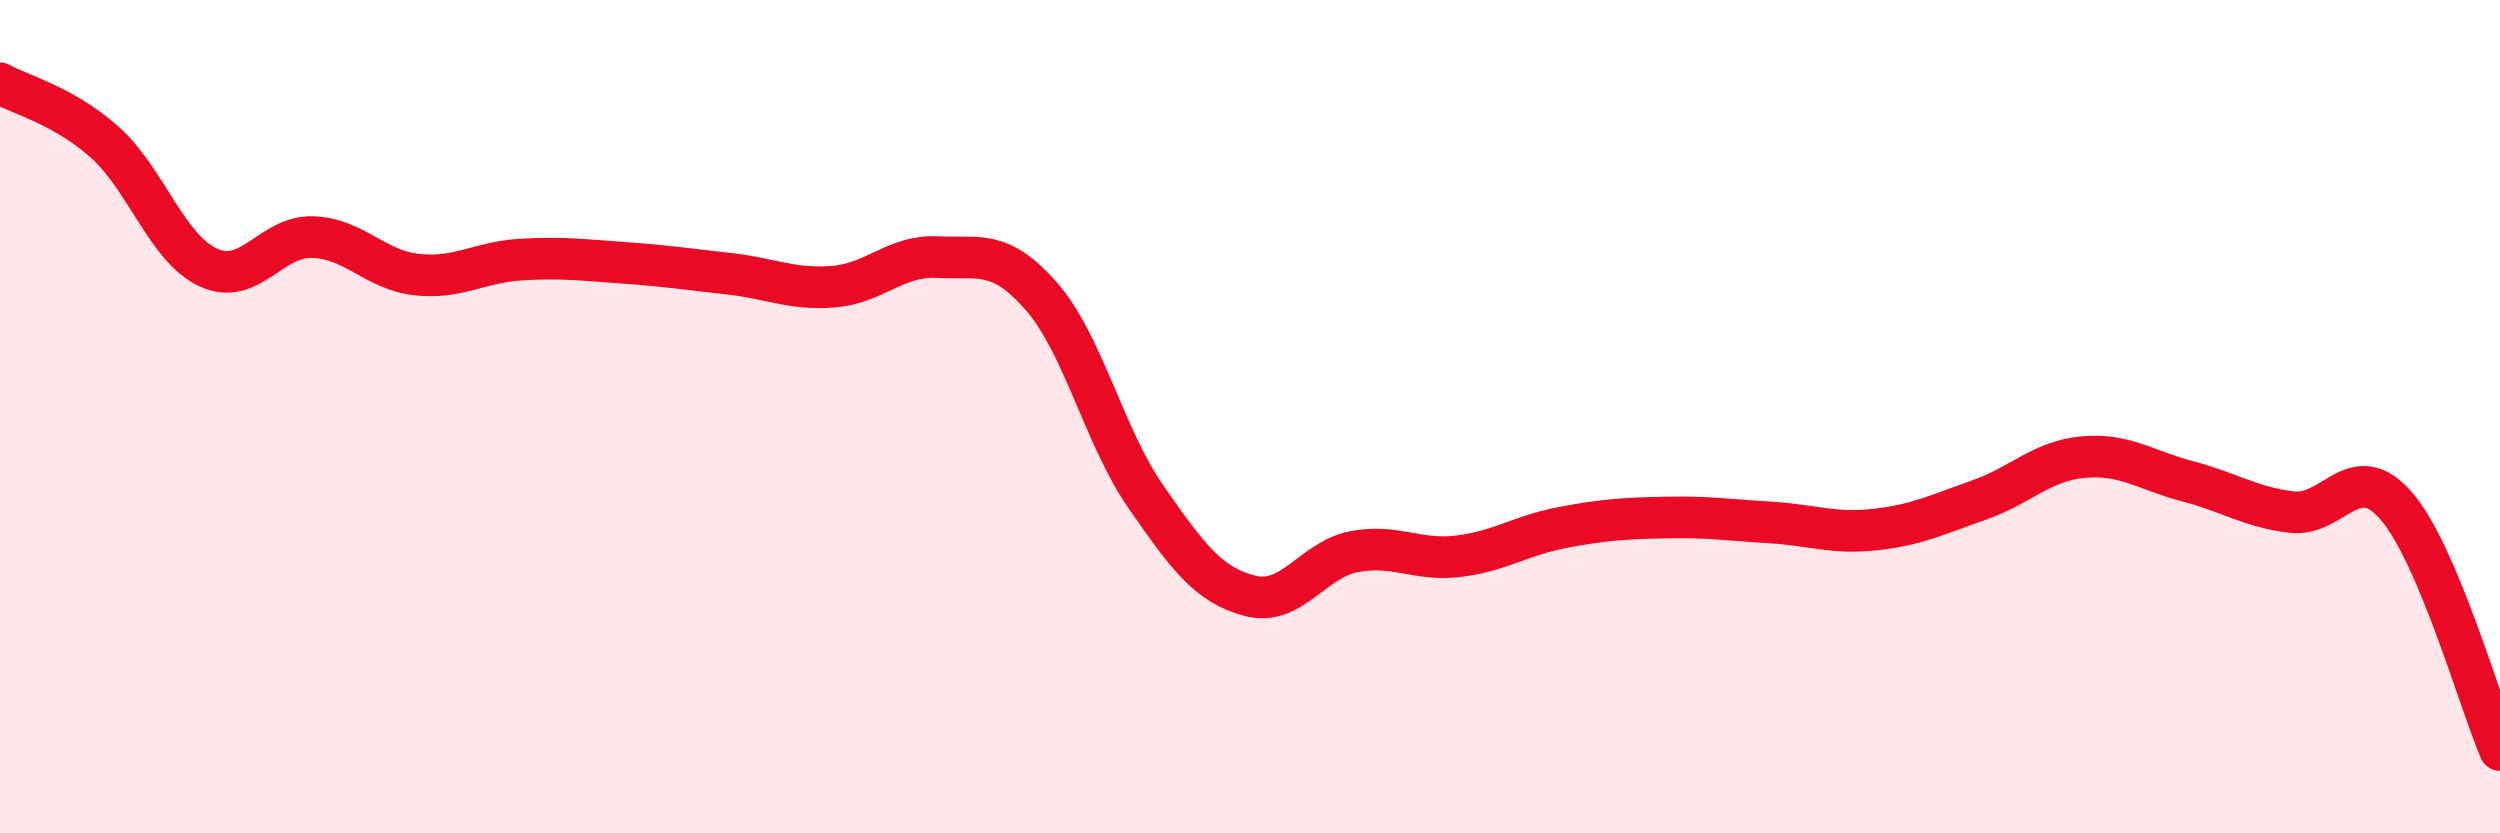
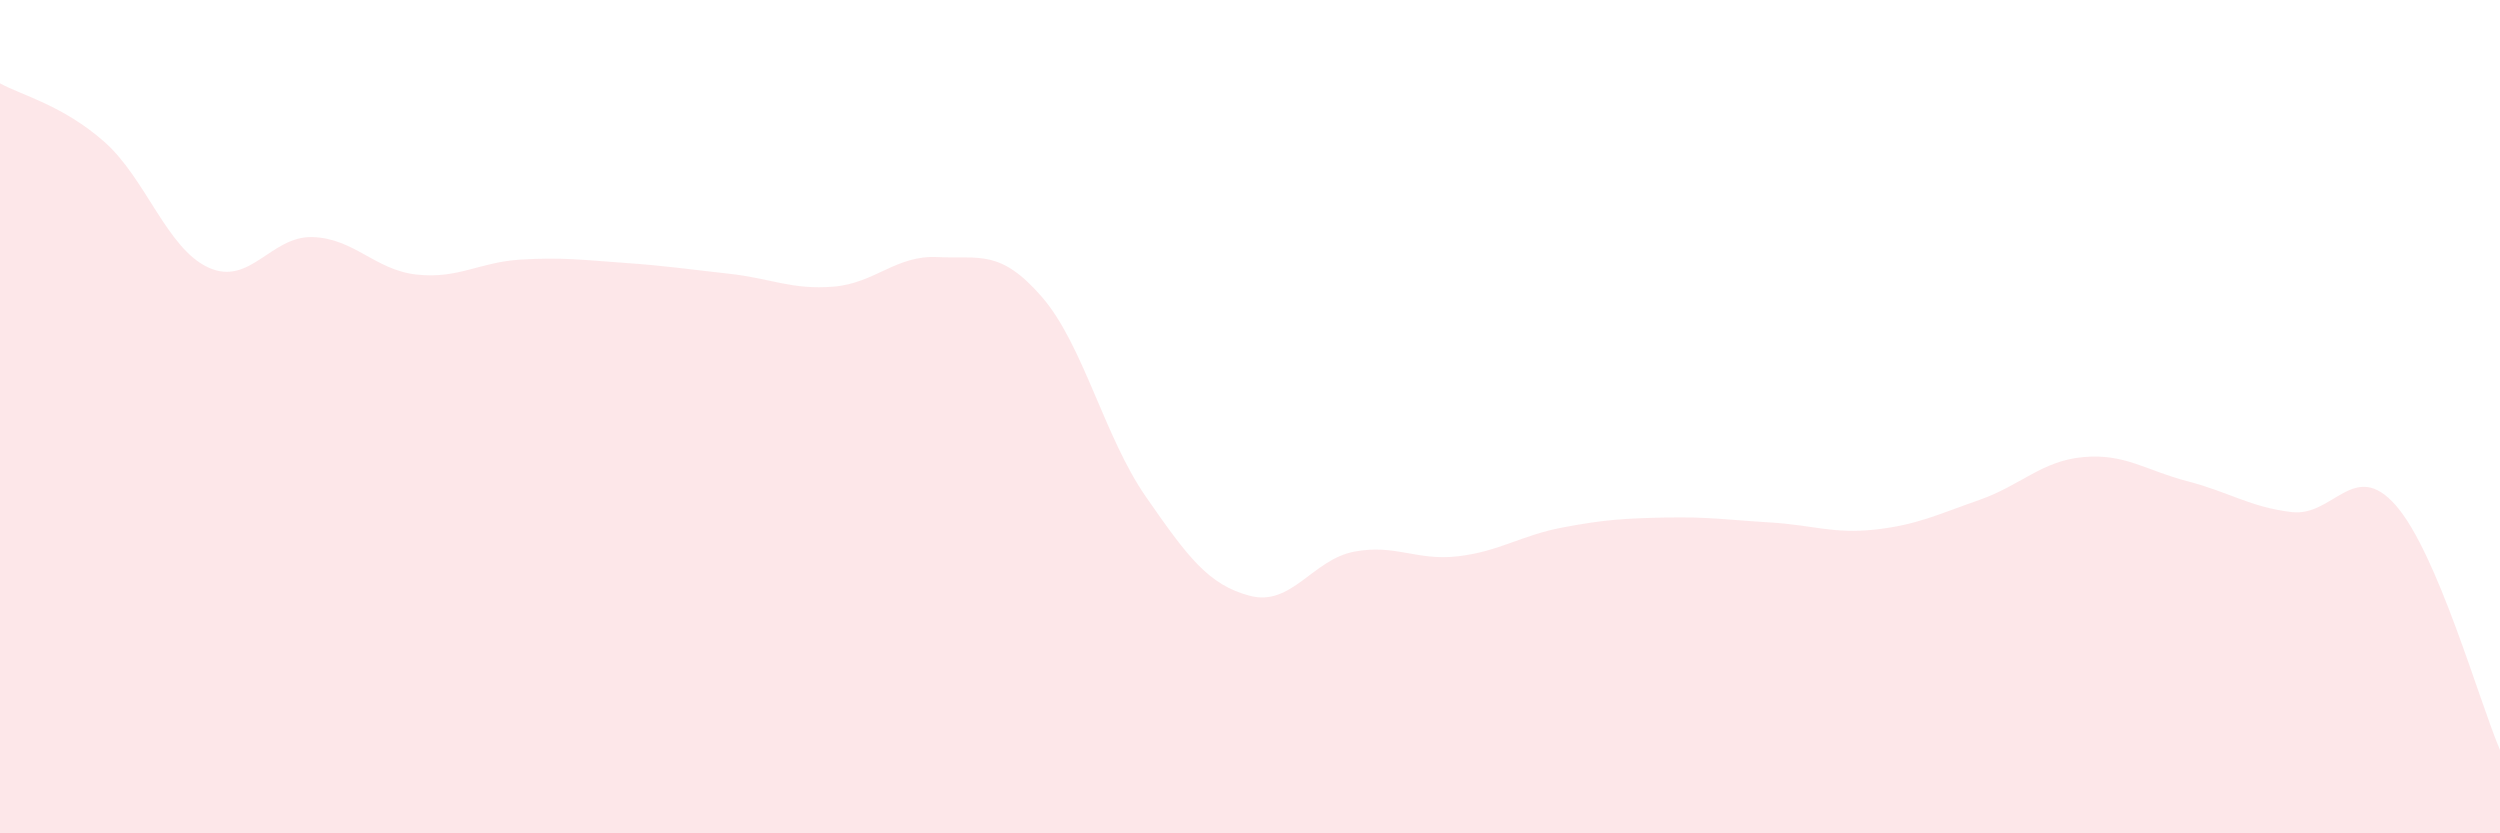
<svg xmlns="http://www.w3.org/2000/svg" width="60" height="20" viewBox="0 0 60 20">
  <path d="M 0,2 C 0.5,2.28 1.5,2.52 2.5,3.4 C 3.5,4.28 4,5.96 5,6.42 C 6,6.88 6.5,5.66 7.5,5.69 C 8.5,5.72 9,6.48 10,6.59 C 11,6.7 11.5,6.29 12.5,6.23 C 13.5,6.17 14,6.24 15,6.31 C 16,6.38 16.5,6.46 17.5,6.57 C 18.5,6.68 19,6.96 20,6.88 C 21,6.8 21.5,6.12 22.5,6.17 C 23.5,6.22 24,5.97 25,7.12 C 26,8.27 26.5,10.48 27.5,11.92 C 28.5,13.36 29,14.04 30,14.3 C 31,14.56 31.5,13.43 32.5,13.24 C 33.5,13.05 34,13.47 35,13.35 C 36,13.23 36.5,12.85 37.5,12.66 C 38.5,12.47 39,12.44 40,12.42 C 41,12.4 41.5,12.48 42.5,12.54 C 43.5,12.6 44,12.82 45,12.71 C 46,12.6 46.5,12.35 47.5,12 C 48.5,11.65 49,11.06 50,10.97 C 51,10.88 51.5,11.29 52.5,11.55 C 53.5,11.81 54,12.17 55,12.29 C 56,12.41 56.5,10.99 57.5,12.13 C 58.5,13.27 59.5,16.83 60,18L60 20L0 20Z" fill="#EB0A25" opacity="0.1" stroke-linecap="round" stroke-linejoin="round" />
-   <path d="M 0,2 C 0.5,2.28 1.5,2.52 2.5,3.4 C 3.5,4.28 4,5.96 5,6.42 C 6,6.88 6.5,5.66 7.5,5.69 C 8.5,5.72 9,6.48 10,6.59 C 11,6.7 11.5,6.29 12.5,6.23 C 13.5,6.17 14,6.24 15,6.31 C 16,6.38 16.5,6.46 17.5,6.57 C 18.5,6.68 19,6.96 20,6.88 C 21,6.8 21.5,6.12 22.5,6.17 C 23.5,6.22 24,5.97 25,7.12 C 26,8.27 26.5,10.48 27.5,11.92 C 28.5,13.36 29,14.04 30,14.3 C 31,14.56 31.5,13.43 32.5,13.24 C 33.5,13.05 34,13.47 35,13.35 C 36,13.23 36.5,12.85 37.5,12.66 C 38.5,12.47 39,12.44 40,12.42 C 41,12.4 41.5,12.48 42.5,12.54 C 43.5,12.6 44,12.82 45,12.71 C 46,12.6 46.5,12.35 47.5,12 C 48.5,11.65 49,11.06 50,10.97 C 51,10.88 51.5,11.29 52.5,11.55 C 53.5,11.81 54,12.17 55,12.29 C 56,12.41 56.5,10.99 57.5,12.13 C 58.5,13.27 59.5,16.83 60,18" stroke="#EB0A25" stroke-width="1" fill="none" stroke-linecap="round" stroke-linejoin="round" />
</svg>